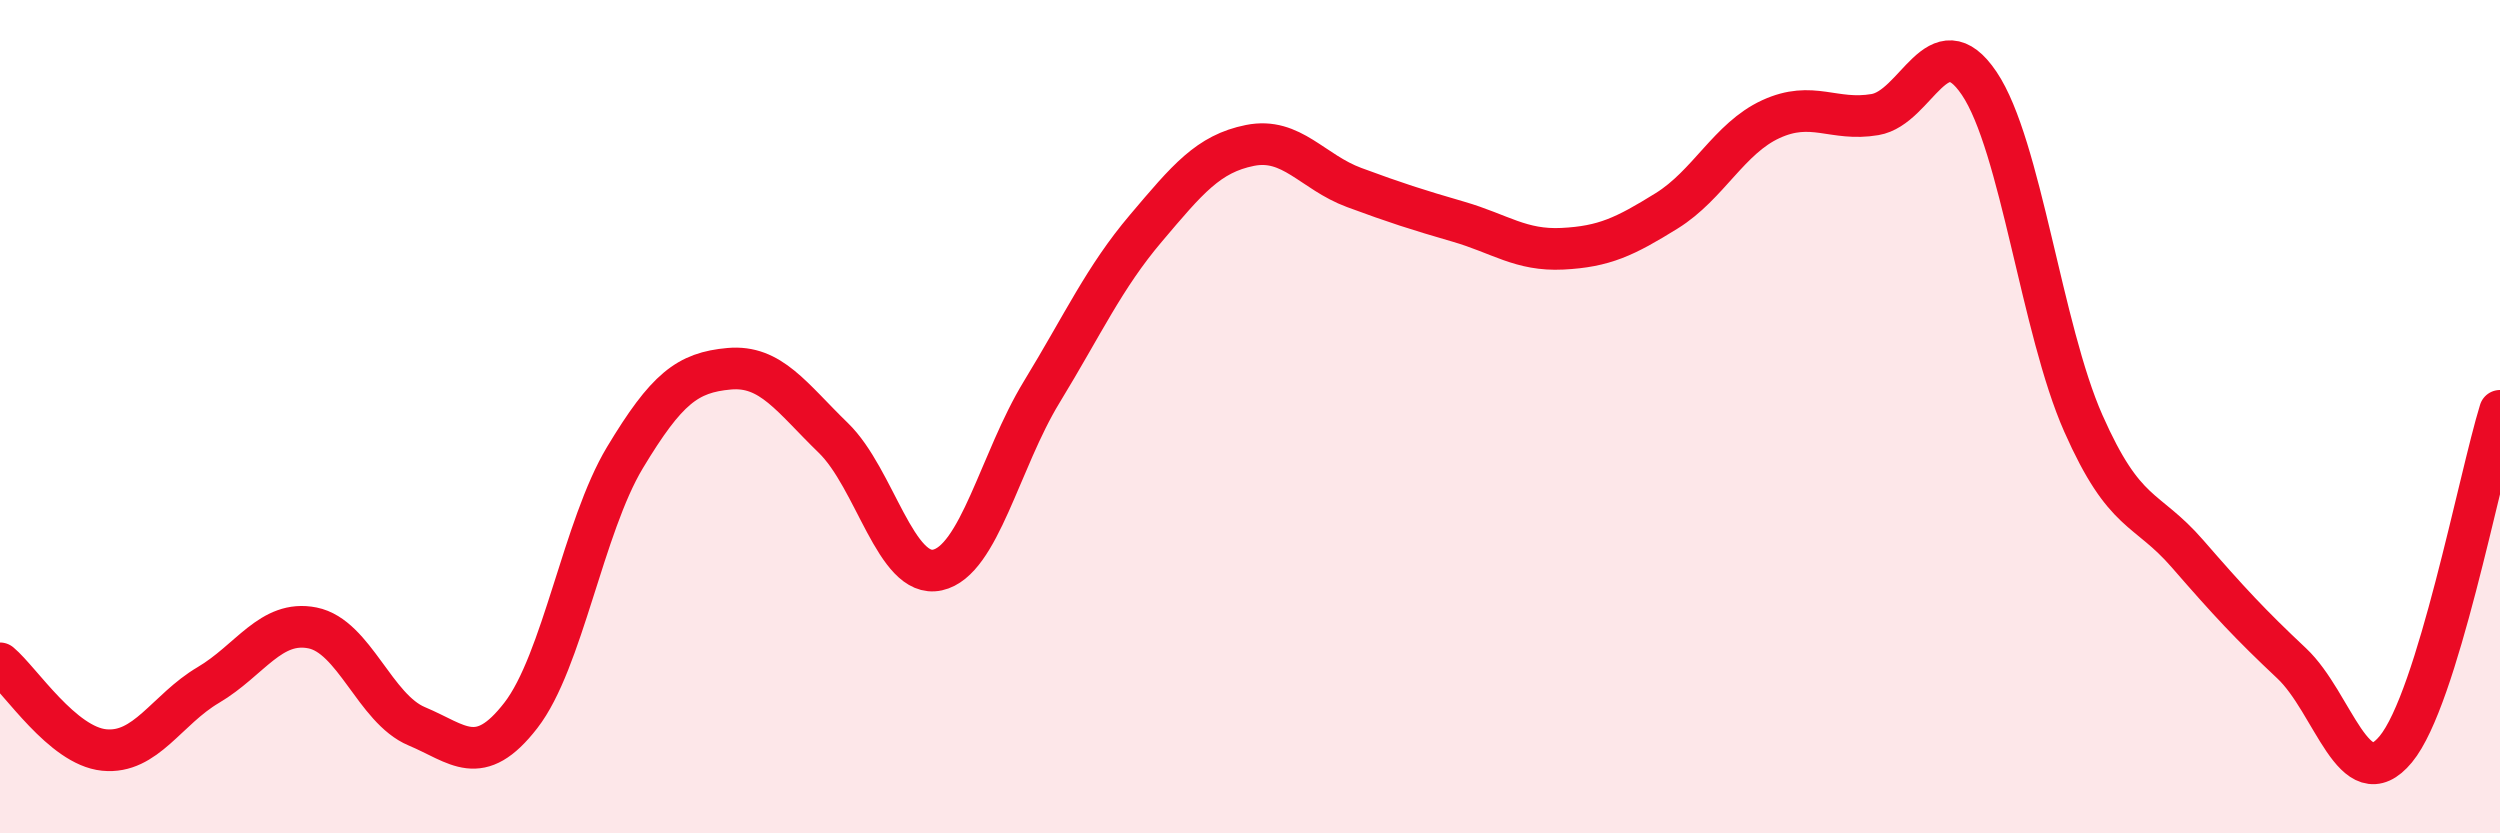
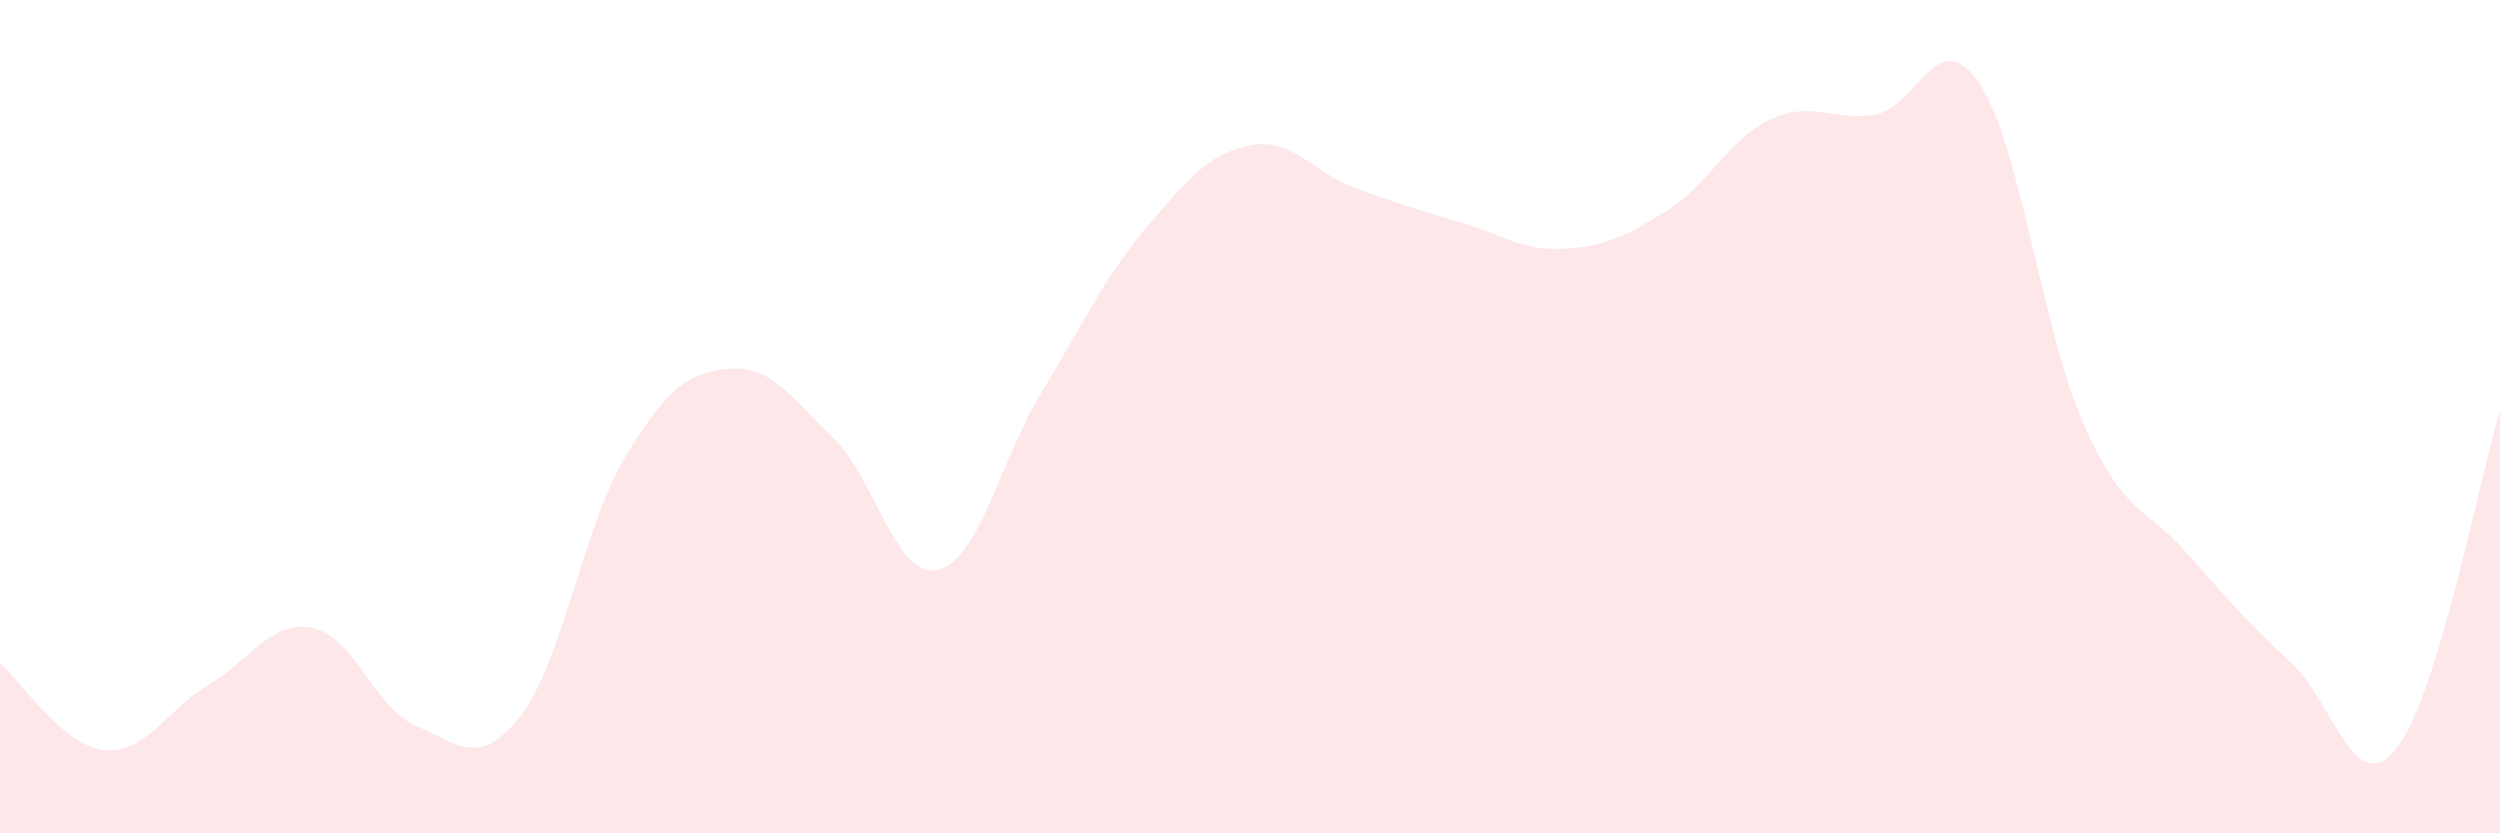
<svg xmlns="http://www.w3.org/2000/svg" width="60" height="20" viewBox="0 0 60 20">
  <path d="M 0,15.92 C 0.5,16.34 1.5,17.9 2.5,18 C 3.5,18.1 4,17.03 5,16.44 C 6,15.85 6.5,14.87 7.5,15.07 C 8.5,15.27 9,17.01 10,17.43 C 11,17.85 11.5,18.46 12.5,17.17 C 13.5,15.88 14,12.64 15,10.98 C 16,9.32 16.5,8.94 17.5,8.85 C 18.5,8.76 19,9.54 20,10.51 C 21,11.48 21.5,13.9 22.5,13.68 C 23.5,13.46 24,11.05 25,9.41 C 26,7.77 26.5,6.66 27.5,5.48 C 28.5,4.3 29,3.69 30,3.49 C 31,3.29 31.5,4.13 32.5,4.5 C 33.5,4.87 34,5.03 35,5.32 C 36,5.61 36.5,6.02 37.5,5.97 C 38.5,5.92 39,5.68 40,5.06 C 41,4.44 41.5,3.32 42.5,2.86 C 43.5,2.4 44,2.92 45,2.75 C 46,2.58 46.5,0.52 47.5,2 C 48.5,3.48 49,7.9 50,10.16 C 51,12.42 51.5,12.14 52.5,13.29 C 53.5,14.44 54,14.98 55,15.92 C 56,16.86 56.5,19.19 57.5,17.98 C 58.5,16.77 59.5,11.48 60,9.86L60 20L0 20Z" fill="#EB0A25" opacity="0.1" stroke-linecap="round" stroke-linejoin="round" />
-   <path d="M 0,15.92 C 0.5,16.34 1.5,17.9 2.5,18 C 3.5,18.1 4,17.03 5,16.44 C 6,15.85 6.5,14.87 7.5,15.07 C 8.5,15.27 9,17.01 10,17.43 C 11,17.85 11.5,18.46 12.5,17.17 C 13.5,15.88 14,12.64 15,10.98 C 16,9.32 16.5,8.94 17.5,8.85 C 18.5,8.76 19,9.54 20,10.51 C 21,11.48 21.5,13.9 22.5,13.68 C 23.5,13.46 24,11.05 25,9.41 C 26,7.77 26.5,6.66 27.5,5.48 C 28.5,4.3 29,3.69 30,3.49 C 31,3.29 31.5,4.13 32.5,4.5 C 33.5,4.87 34,5.03 35,5.32 C 36,5.61 36.5,6.02 37.5,5.97 C 38.5,5.92 39,5.68 40,5.06 C 41,4.44 41.5,3.32 42.5,2.86 C 43.5,2.4 44,2.92 45,2.75 C 46,2.58 46.5,0.52 47.5,2 C 48.5,3.48 49,7.9 50,10.16 C 51,12.42 51.5,12.14 52.5,13.29 C 53.5,14.44 54,14.98 55,15.92 C 56,16.86 56.5,19.19 57.5,17.98 C 58.5,16.77 59.5,11.48 60,9.86" stroke="#EB0A25" stroke-width="1" fill="none" stroke-linecap="round" stroke-linejoin="round" />
</svg>